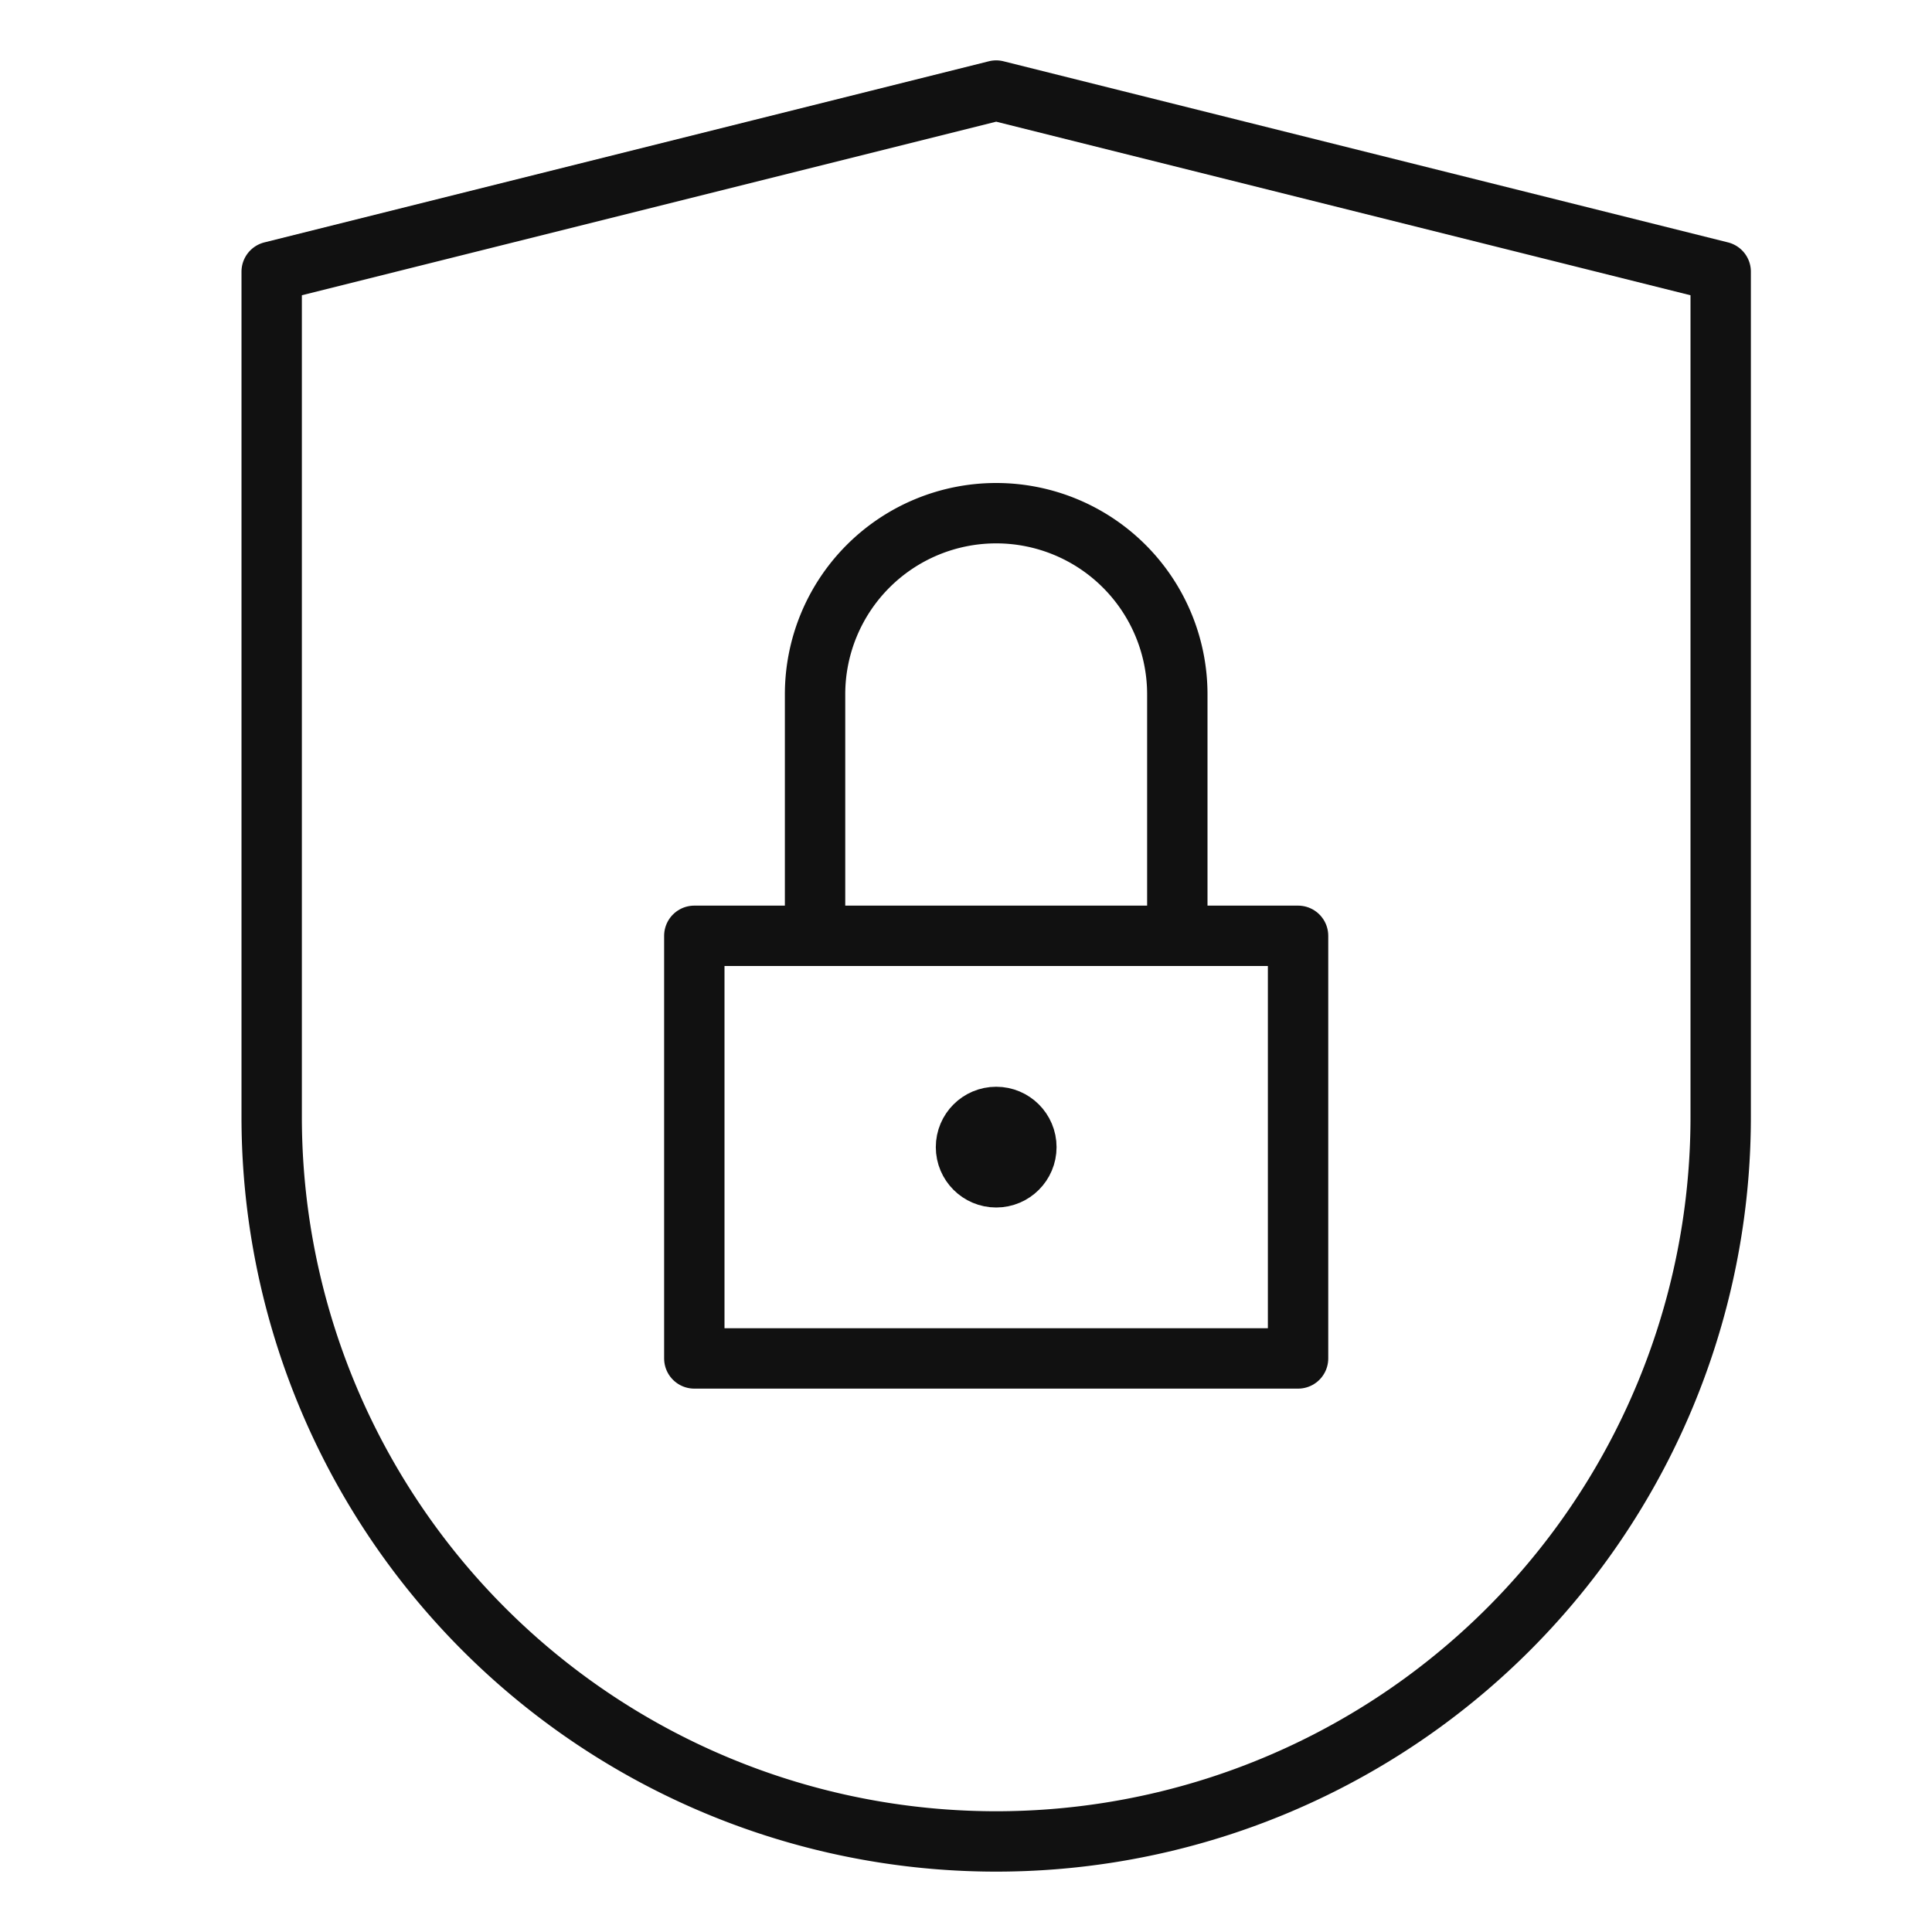
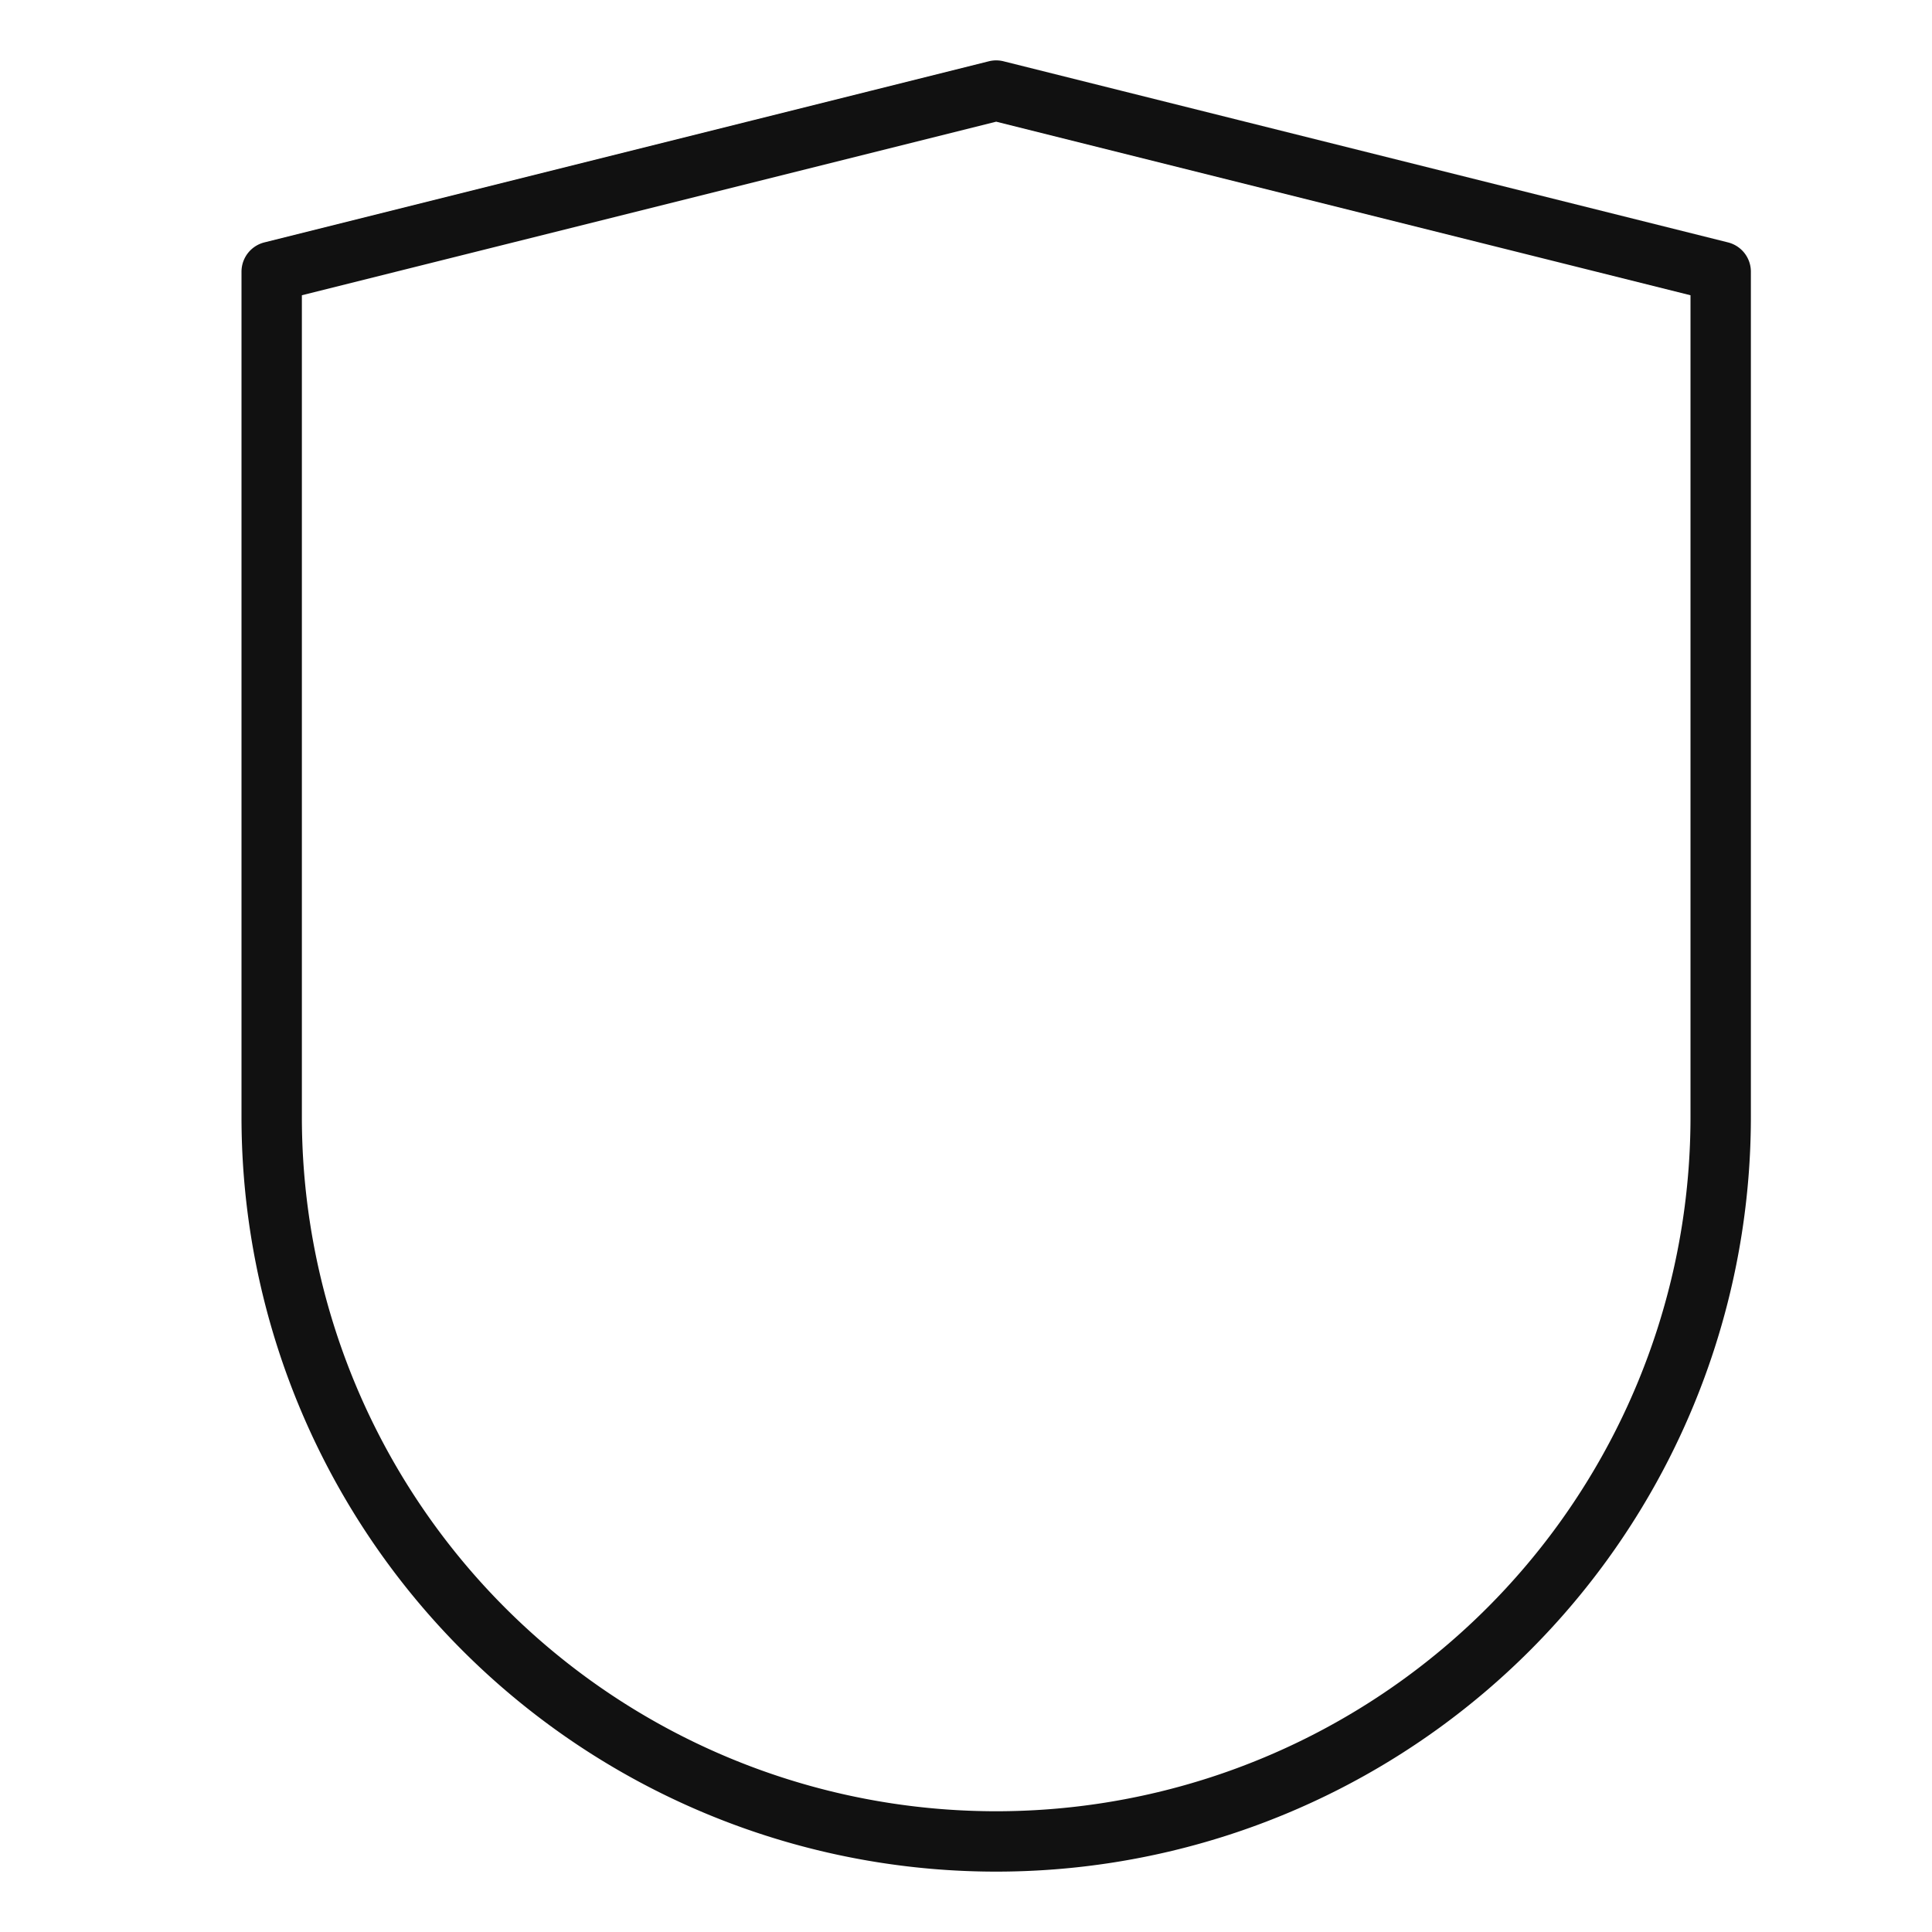
<svg xmlns="http://www.w3.org/2000/svg" viewBox="0 0 64 64" width="64" height="64">
  <g class="nc-icon-wrapper" stroke-linecap="round" stroke-linejoin="round" stroke-width="2" fill="#111111" stroke="#111111">
    <path d="M57,37A24,24,0,0,1,9,37V9L33,3,57,9Z" fill="none" stroke="#111111" stroke-miterlimit="10" />
-     <circle cx="33" cy="38" r="1" fill="none" stroke-miterlimit="10" data-color="color-2" />
-     <rect x="23" y="31" width="20" height="14" fill="none" stroke-miterlimit="10" data-color="color-2" />
-     <path d="M27,31V23a6,6,0,0,1,6-6h0a6,6,0,0,1,6,6v8" fill="none" stroke-miterlimit="10" data-color="color-2" />
  </g>
</svg>